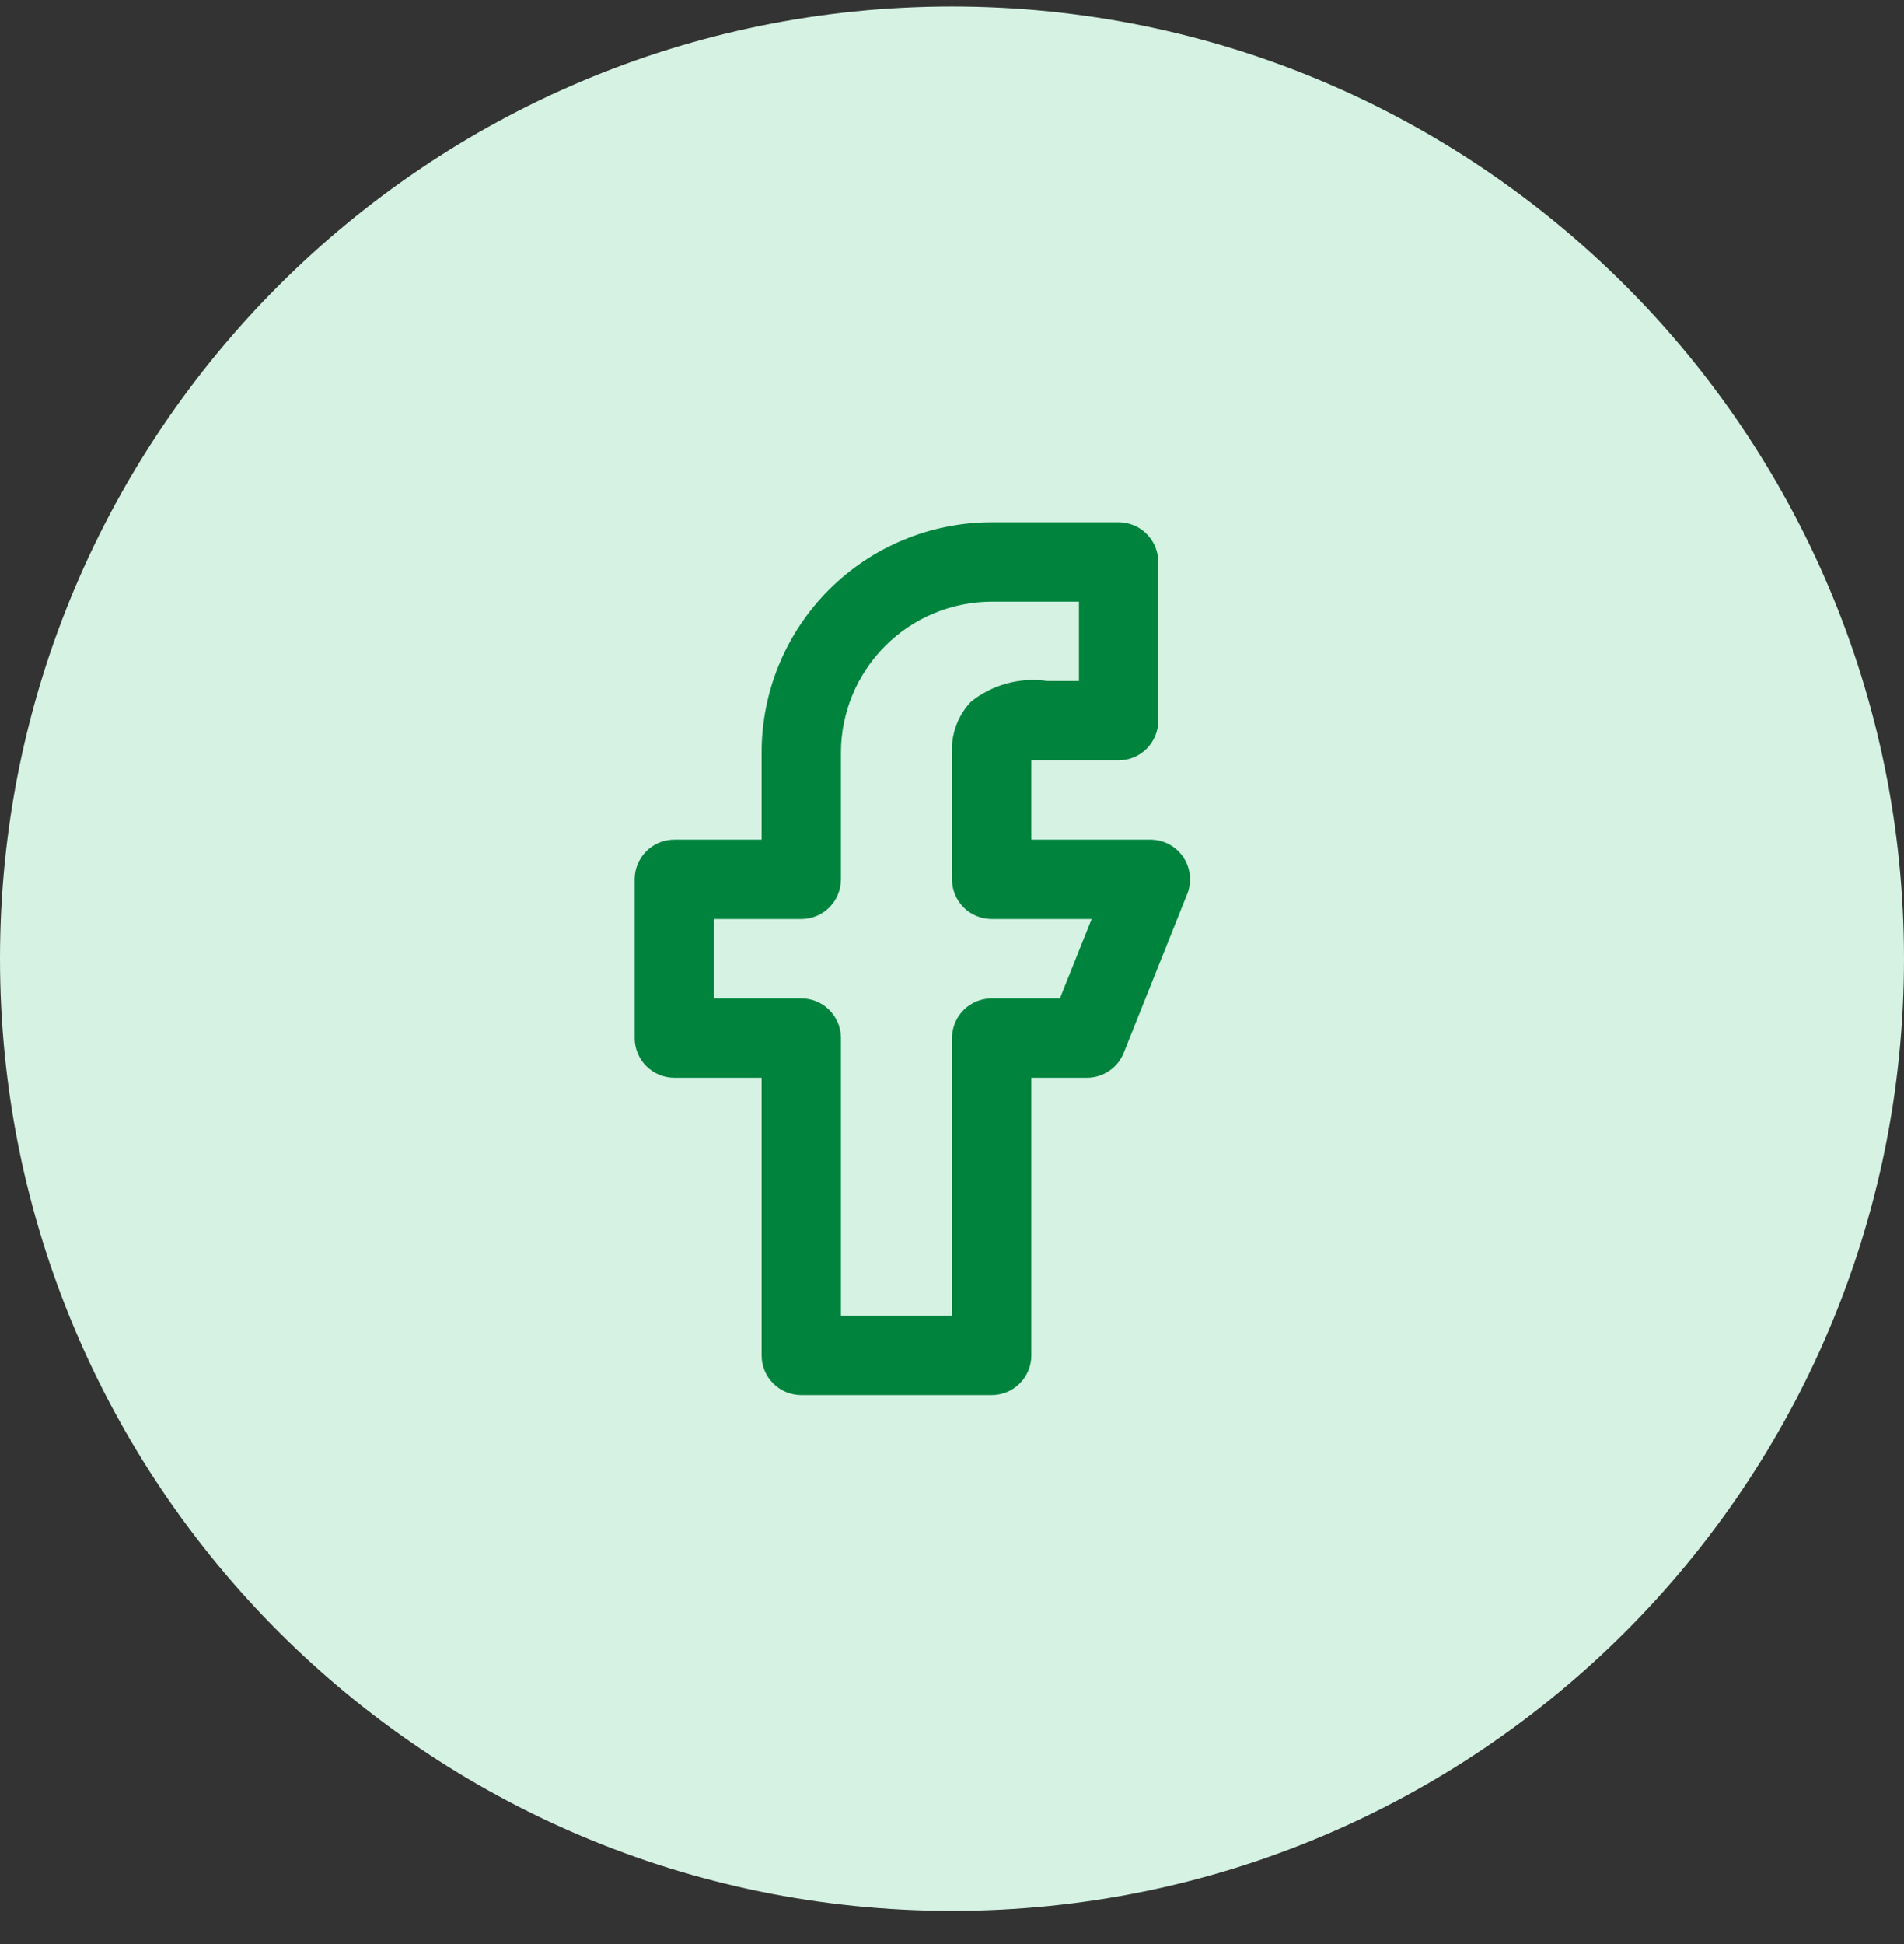
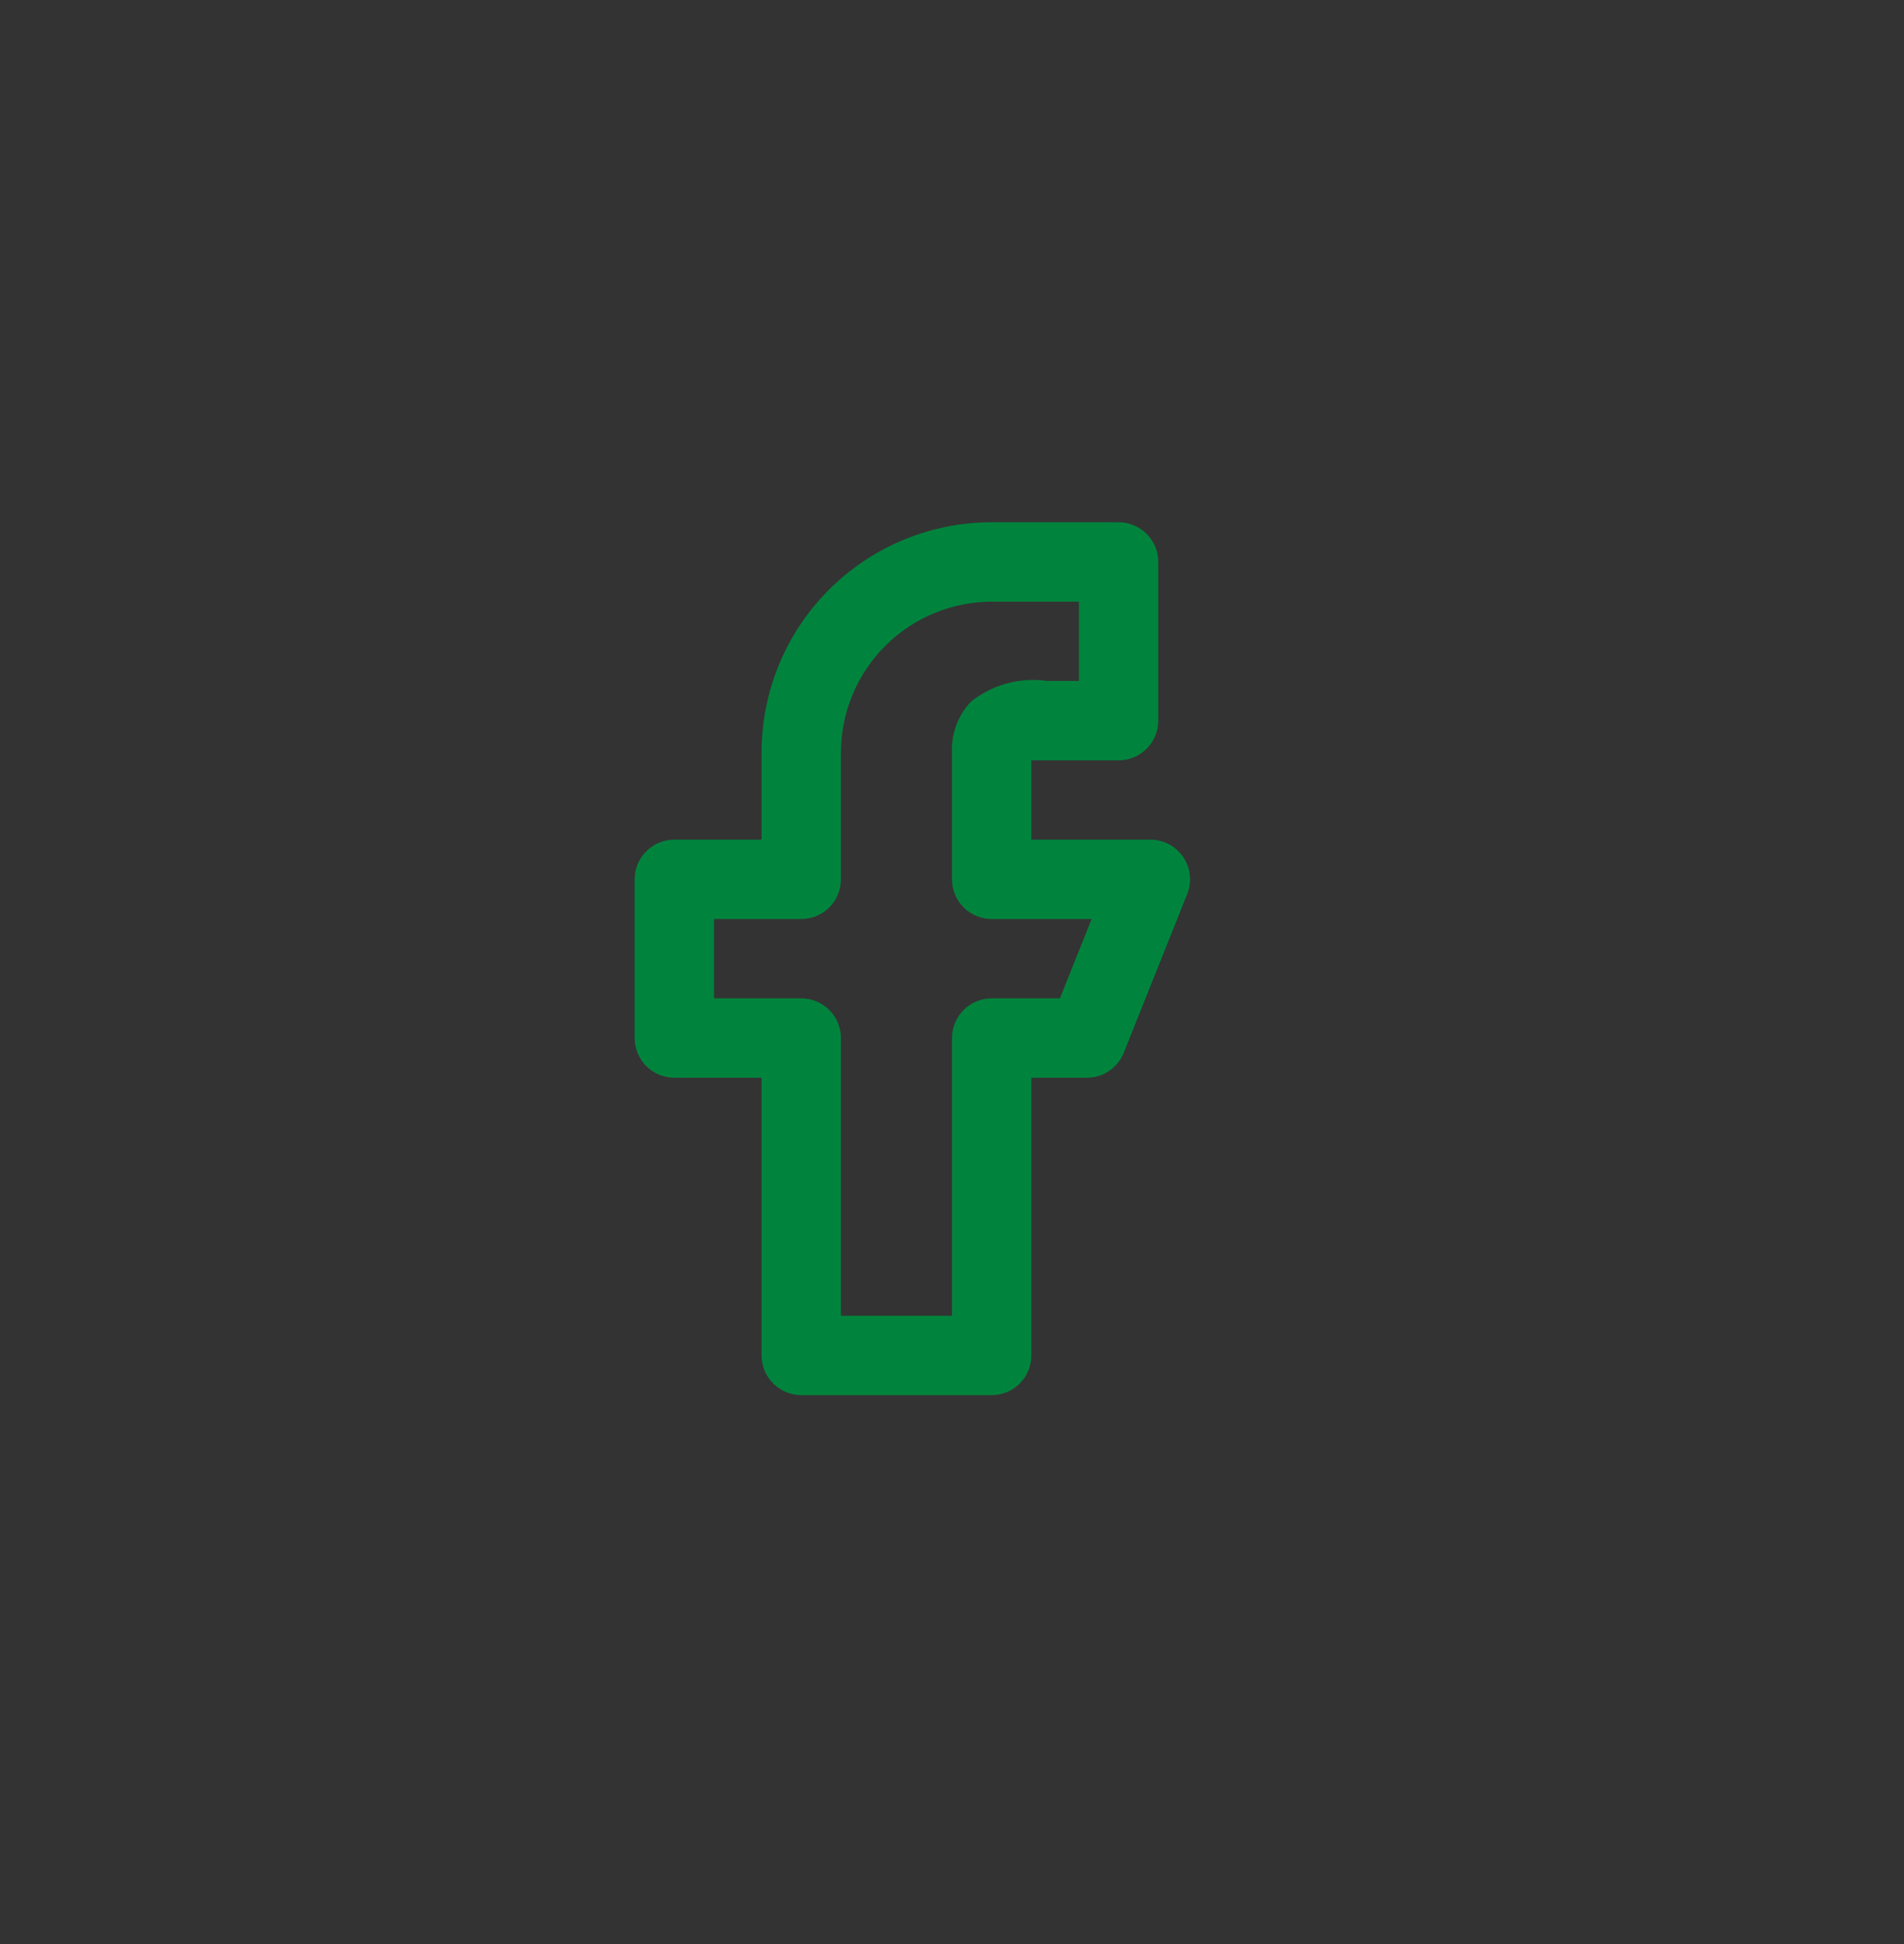
<svg xmlns="http://www.w3.org/2000/svg" width="48" height="49" viewBox="0 0 48 49" fill="none">
  <rect x="0" y="0" width="48" height="49" fill="#333333" stroke="none" />
-   <path fill-rule="evenodd" clip-rule="evenodd" d="M0 24.164C0 10.909 10.745 0.164 24 0.164C37.255 0.164 48 10.909 48 24.164C48 37.419 37.255 48.164 24 48.164C10.745 48.164 0 37.419 0 24.164Z" fill="#D5F2E3" />
  <path d="M29.83 21.604C29.738 21.468 29.615 21.357 29.47 21.28C29.325 21.204 29.164 21.164 29 21.164H26V19.164H28.2C28.465 19.164 28.72 19.059 28.907 18.871C29.095 18.684 29.2 18.429 29.2 18.164V14.164C29.2 13.899 29.095 13.645 28.907 13.457C28.72 13.269 28.465 13.164 28.2 13.164H25C23.462 13.164 21.986 13.775 20.899 14.863C19.811 15.951 19.2 17.426 19.2 18.964V21.164H17C16.735 21.164 16.48 21.269 16.293 21.457C16.105 21.645 16 21.899 16 22.164V26.164C16 26.429 16.105 26.684 16.293 26.871C16.48 27.059 16.735 27.164 17 27.164H19.2V34.164C19.2 34.429 19.305 34.684 19.493 34.871C19.68 35.059 19.935 35.164 20.2 35.164H25C25.265 35.164 25.52 35.059 25.707 34.871C25.895 34.684 26 34.429 26 34.164V27.164H27.4C27.6 27.164 27.796 27.104 27.962 26.992C28.128 26.88 28.256 26.72 28.33 26.534L29.93 22.534C29.99 22.383 30.013 22.219 29.995 22.057C29.978 21.895 29.921 21.739 29.83 21.604ZM26.72 25.164H25C24.735 25.164 24.48 25.269 24.293 25.457C24.105 25.645 24 25.899 24 26.164V33.164H21.2V26.164C21.2 25.899 21.095 25.645 20.907 25.457C20.72 25.269 20.465 25.164 20.2 25.164H18V23.164H20.2C20.465 23.164 20.72 23.059 20.907 22.871C21.095 22.684 21.2 22.429 21.2 22.164V18.964C21.203 17.957 21.604 16.992 22.316 16.28C23.028 15.568 23.993 15.167 25 15.164H27.2V17.164H26.4C26.061 17.115 25.716 17.135 25.386 17.225C25.056 17.314 24.747 17.471 24.48 17.684C24.318 17.854 24.192 18.055 24.109 18.275C24.026 18.495 23.989 18.729 24 18.964V22.164C24 22.429 24.105 22.684 24.293 22.871C24.48 23.059 24.735 23.164 25 23.164H27.52L26.72 25.164Z" fill="#00843D" />
</svg>